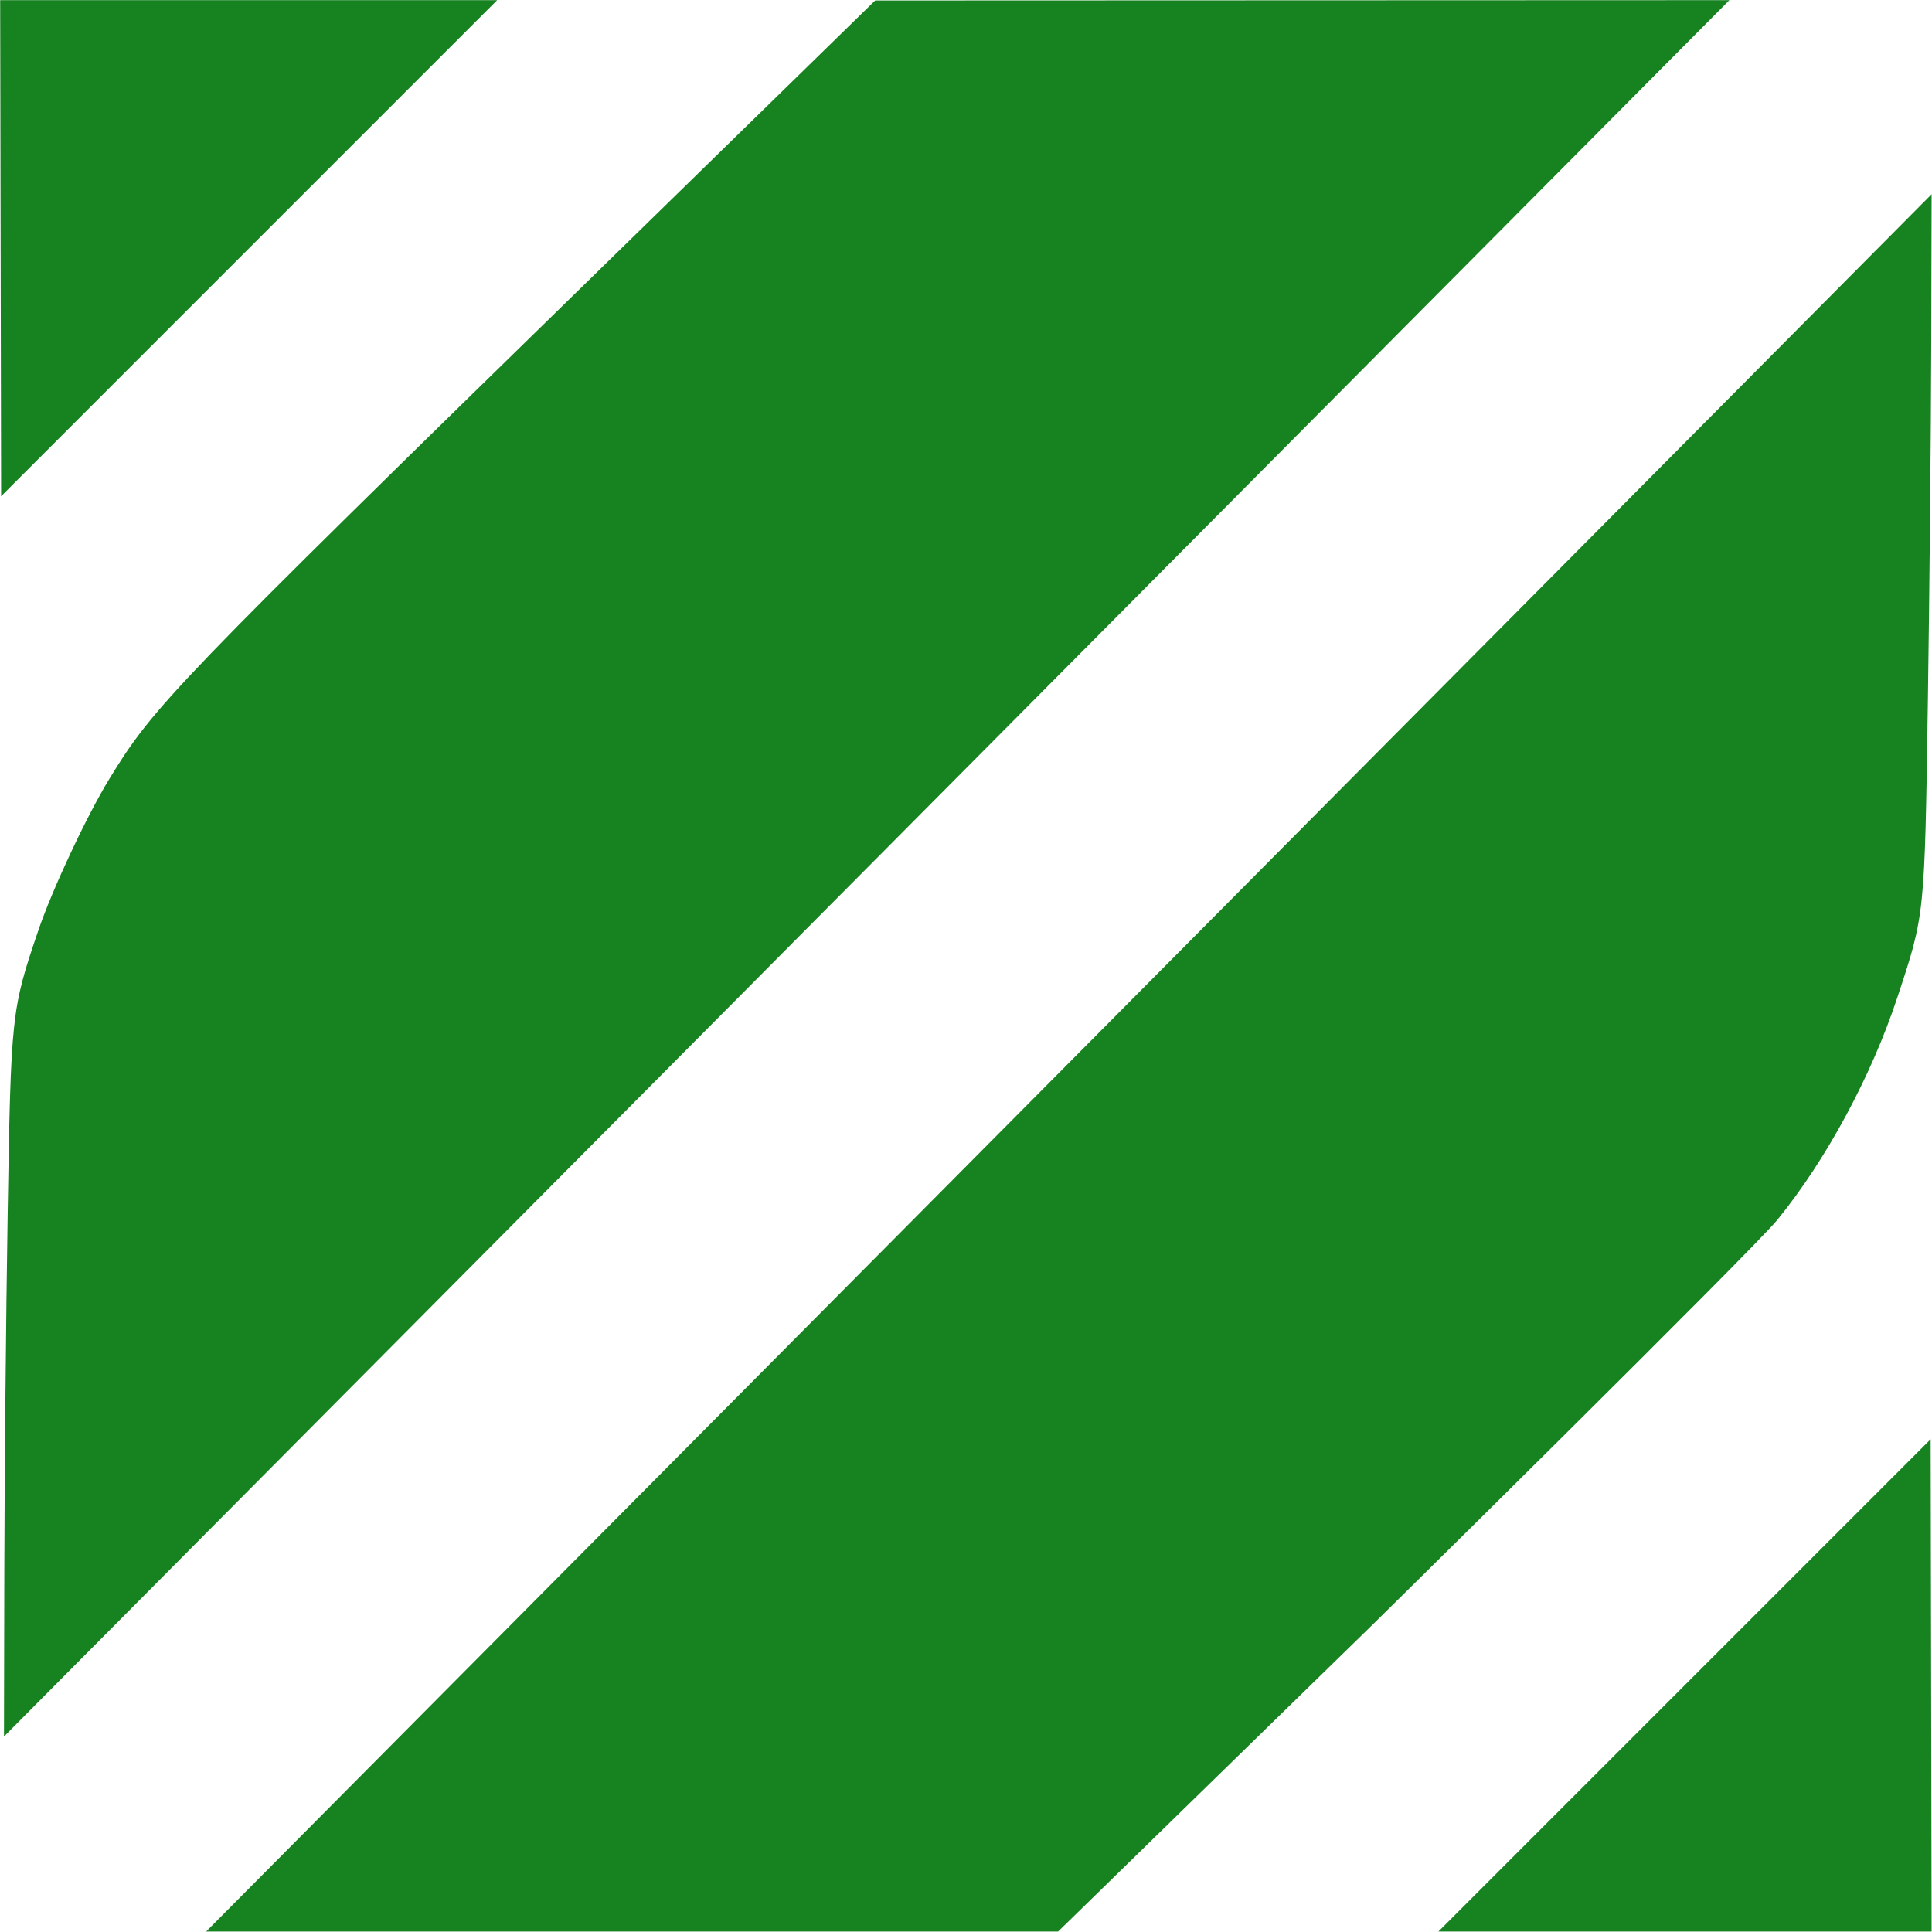
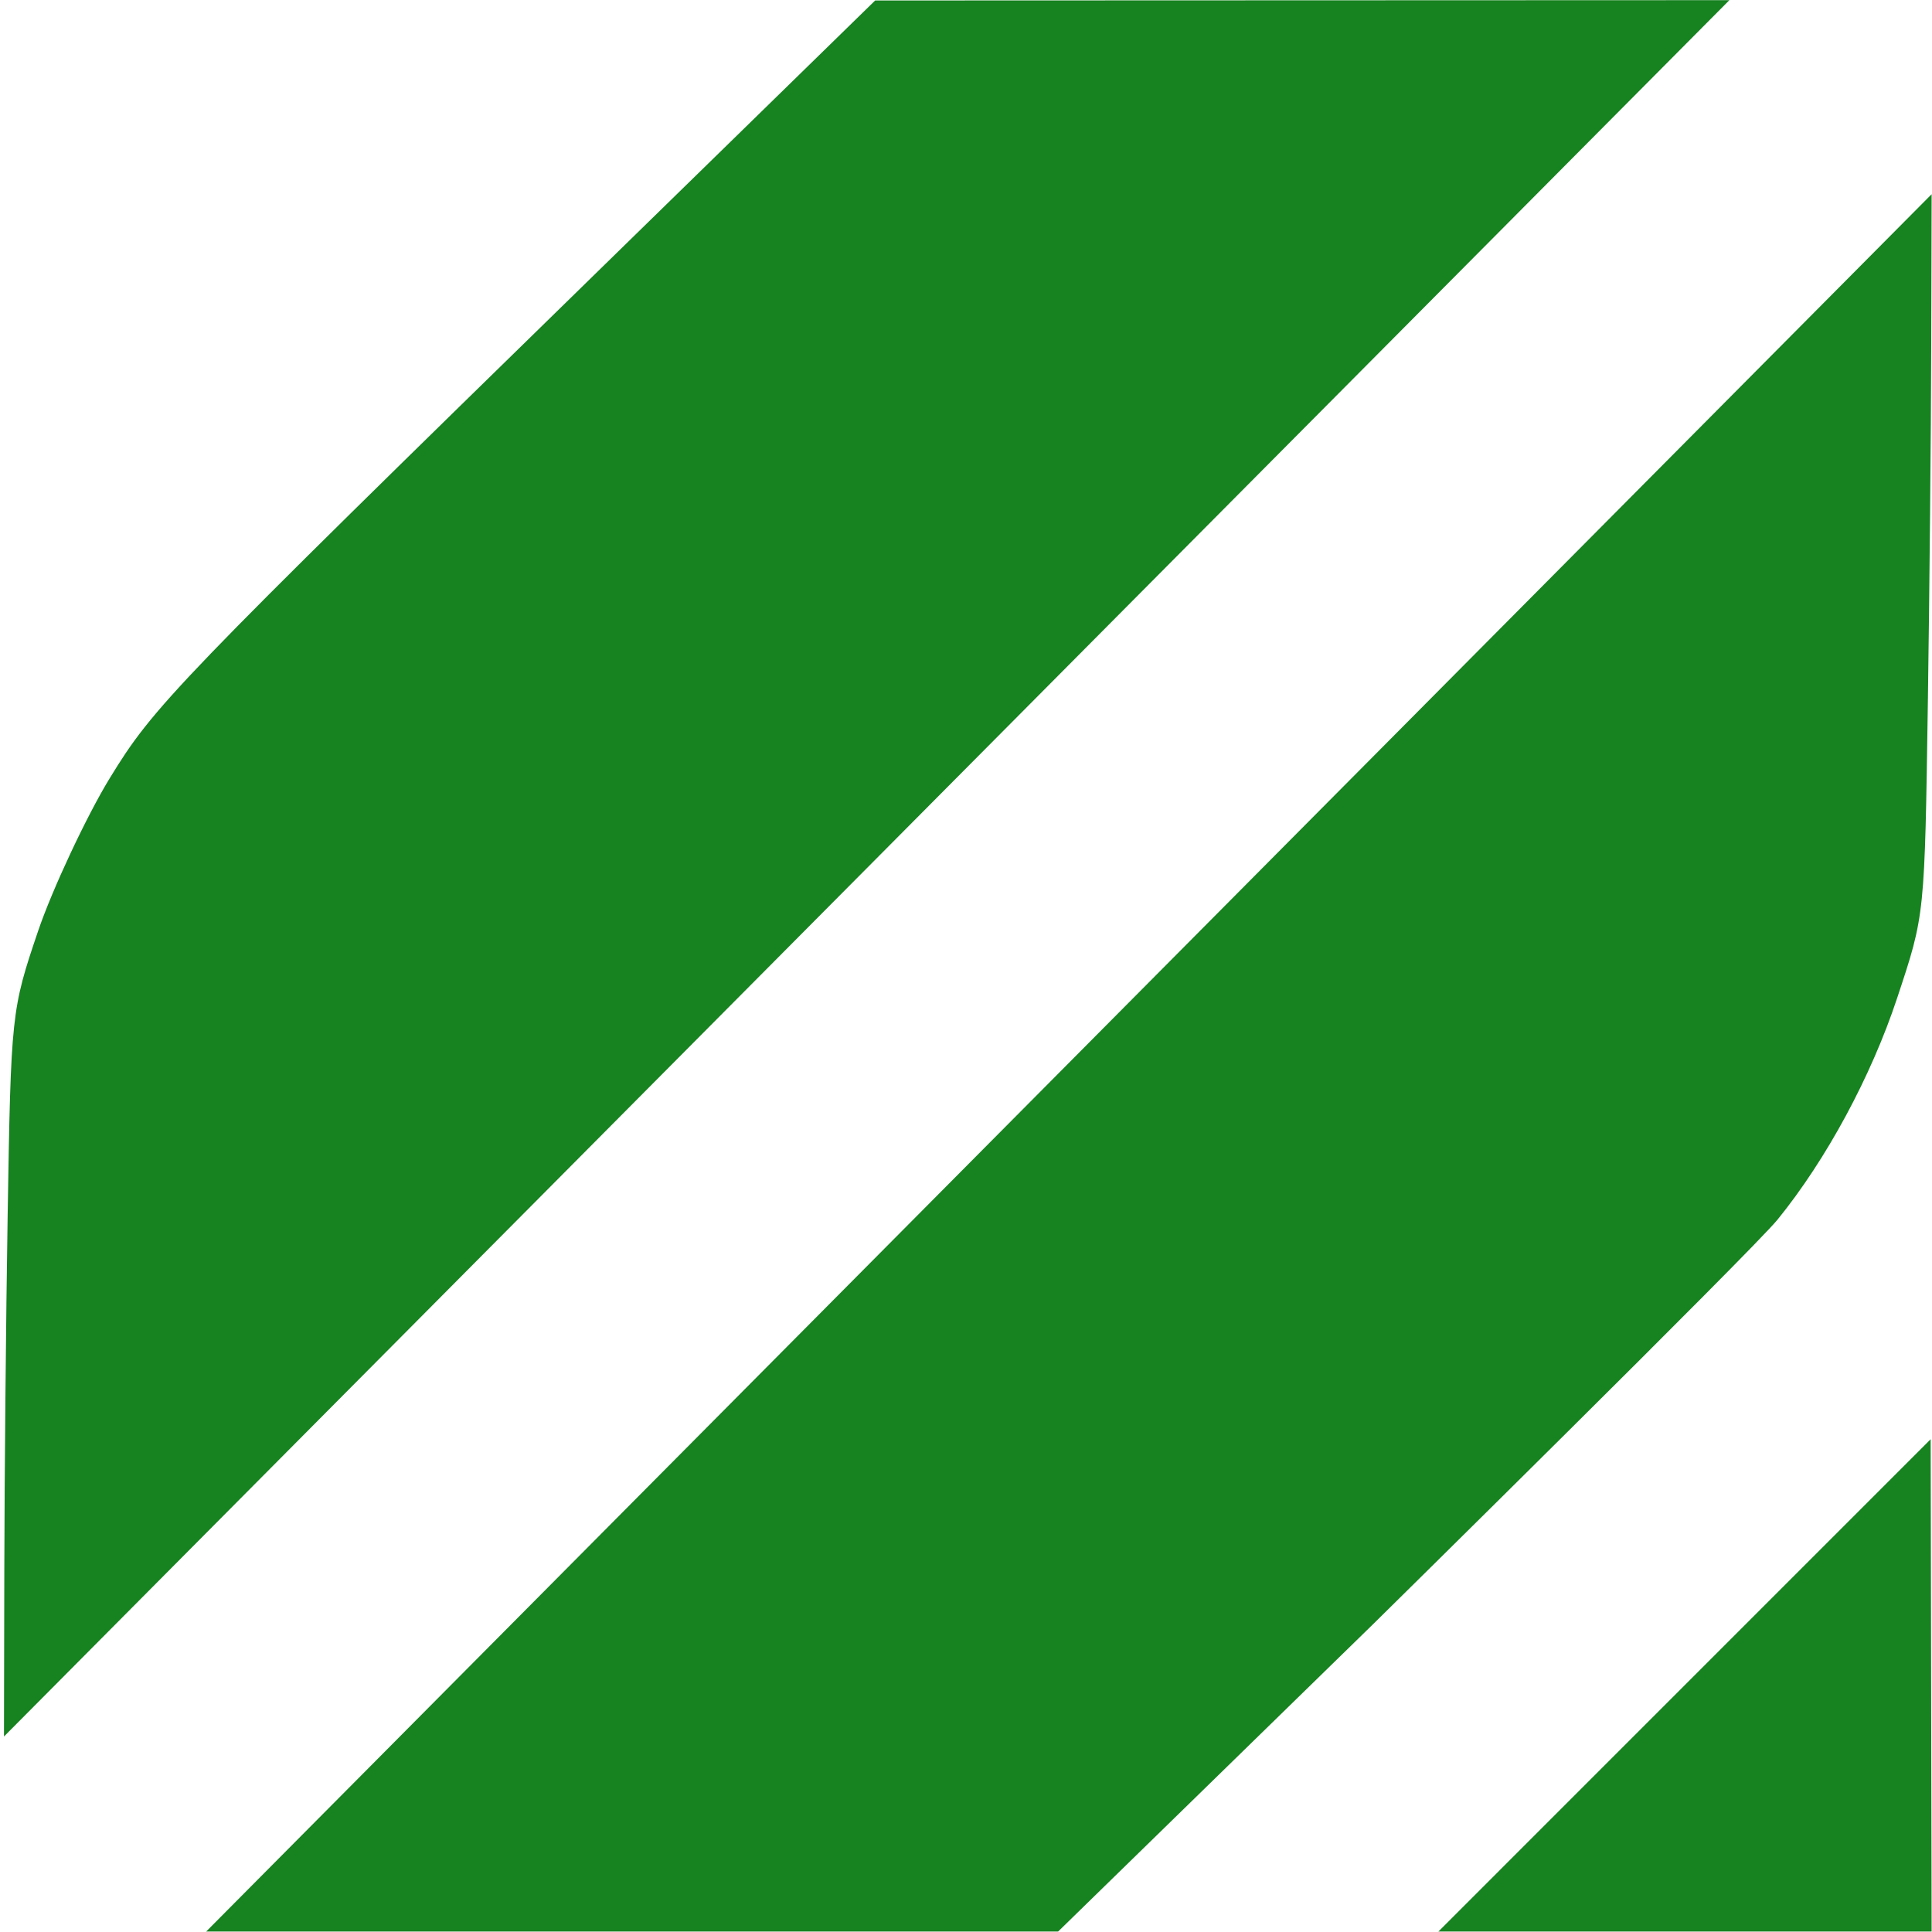
<svg xmlns="http://www.w3.org/2000/svg" xmlns:ns1="http://www.inkscape.org/namespaces/inkscape" xmlns:ns2="http://sodipodi.sourceforge.net/DTD/sodipodi-0.dtd" width="512" height="512" viewBox="0 0 135.467 135.467" version="1.1" id="svg5" xml:space="preserve" ns1:version="1.2.2 (732a01da63, 2022-12-09)" ns2:docname="favicon.svg">
  <ns2:namedview id="namedview7" pagecolor="#ffffff" bordercolor="#000000" borderopacity="0.25" ns1:showpageshadow="2" ns1:pageopacity="0.0" ns1:pagecheckerboard="0" ns1:deskcolor="#d1d1d1" ns1:document-units="mm" showgrid="false" ns1:zoom="0.91490602" ns1:cx="18.034639" ns1:cy="112.57987" ns1:window-width="1872" ns1:window-height="1061" ns1:window-x="40" ns1:window-y="-8" ns1:window-maximized="1" ns1:current-layer="layer1" />
  <defs id="defs2" />
  <g ns1:label="Слой 1" ns1:groupmode="layer" id="layer1">
-     <path style="fill:#178220;stroke-width:0.265;fill-opacity:1" d="m 135.44,13.618 -0.028,10.788 c -0.015,5.934 -0.12,17.002 -0.232,24.596 -0.227,15.295 -0.206,15.091 -2.153,20.968 -1.826,5.512 -4.963,11.325 -8.387,15.543 -1.75,2.155 -28.292,28.302 -28.292,28.302 L 74.193,135.434 H 14.456 Z m -0.067,87.297 0.067,34.52 H 100.856 Z M 0.303,109.943 C 0.317,103.444 0.421,92.331 0.536,85.248 0.766,71.08 0.796,70.806 2.678,65.263 3.663,62.362 6.088,57.189 7.687,54.579 10.802,49.491 12.033,48.214 42.283,18.67 L 61.365,0.033 121.261,0.011 0.279,121.759 Z M 0.011,0.011 H 34.861 L 0.078,34.796 Z" id="path186" ns2:nodetypes="ccssscccccccccsssscccccccc" />
+     <path style="fill:#178220;stroke-width:0.265;fill-opacity:1" d="m 135.44,13.618 -0.028,10.788 c -0.015,5.934 -0.12,17.002 -0.232,24.596 -0.227,15.295 -0.206,15.091 -2.153,20.968 -1.826,5.512 -4.963,11.325 -8.387,15.543 -1.75,2.155 -28.292,28.302 -28.292,28.302 L 74.193,135.434 H 14.456 Z m -0.067,87.297 0.067,34.52 H 100.856 Z M 0.303,109.943 C 0.317,103.444 0.421,92.331 0.536,85.248 0.766,71.08 0.796,70.806 2.678,65.263 3.663,62.362 6.088,57.189 7.687,54.579 10.802,49.491 12.033,48.214 42.283,18.67 L 61.365,0.033 121.261,0.011 0.279,121.759 Z M 0.011,0.011 L 0.078,34.796 Z" id="path186" ns2:nodetypes="ccssscccccccccsssscccccccc" />
  </g>
</svg>